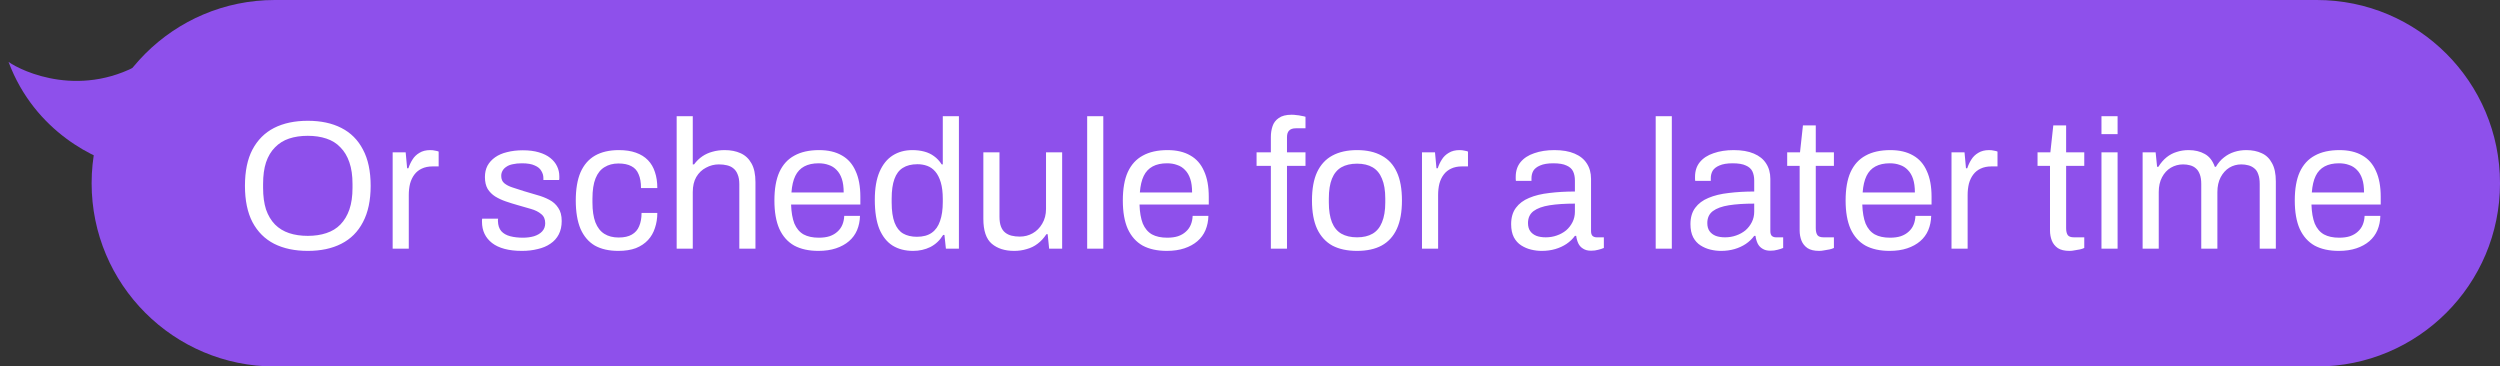
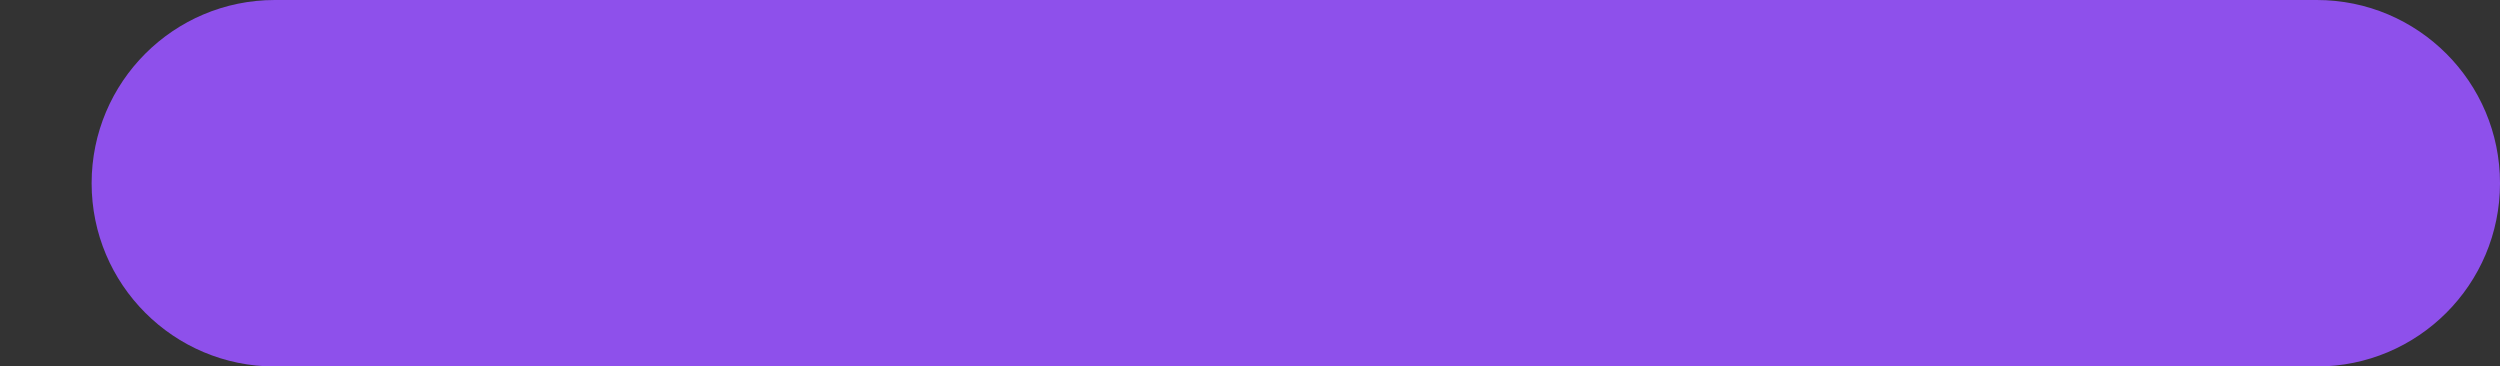
<svg xmlns="http://www.w3.org/2000/svg" width="191" height="28" viewBox="0 0 191 28" fill="none">
  <rect x="0" y="0" width="191" height="28" fill="#333333" stroke="none" />
  <g clip-path="url(#clip0_10992_31846)">
-     <path d="M0.65 4.725C2.661 10.102 7.399 12.282 9.517 12.7L13.569 10.097C12.499 8.929 10.53 6.193 11.216 4.587C6.338 7.684 1.639 5.443 0.65 4.725Z" fill="#8E50EB" />
    <path d="M7 14C7 6.268 13.268 0 21 0H28V28H21C13.268 28 7 21.732 7 14Z" fill="#8E50EB" />
    <path d="M14 14C14 8.382 14 5.573 15.348 3.555C15.932 2.682 16.682 1.932 17.555 1.348C19.573 0 22.382 0 28 0H191V28H28C22.382 28 19.573 28 17.555 26.652C16.682 26.068 15.932 25.318 15.348 24.445C14 22.427 14 19.618 14 14Z" fill="#8E50EB" />
-     <path d="M23.516 19.168C22.517 19.168 21.659 18.986 20.94 18.622C20.231 18.258 19.68 17.707 19.288 16.97C18.905 16.233 18.714 15.309 18.714 14.198C18.714 13.078 18.905 12.154 19.288 11.426C19.68 10.689 20.231 10.138 20.94 9.774C21.659 9.41 22.517 9.228 23.516 9.228C24.515 9.228 25.369 9.41 26.078 9.774C26.797 10.138 27.347 10.689 27.73 11.426C28.122 12.154 28.318 13.078 28.318 14.198C28.318 15.309 28.122 16.233 27.73 16.97C27.347 17.707 26.797 18.258 26.078 18.622C25.369 18.986 24.515 19.168 23.516 19.168ZM23.516 18.02C24.039 18.02 24.51 17.95 24.93 17.81C25.359 17.67 25.719 17.451 26.008 17.152C26.307 16.844 26.535 16.461 26.694 16.004C26.853 15.537 26.932 14.987 26.932 14.352V14.058C26.932 13.414 26.853 12.863 26.694 12.406C26.535 11.939 26.307 11.557 26.008 11.258C25.719 10.95 25.359 10.726 24.93 10.586C24.51 10.446 24.039 10.376 23.516 10.376C22.984 10.376 22.508 10.446 22.088 10.586C21.668 10.726 21.309 10.95 21.01 11.258C20.711 11.557 20.483 11.939 20.324 12.406C20.175 12.863 20.1 13.414 20.1 14.058V14.352C20.1 14.987 20.175 15.537 20.324 16.004C20.483 16.461 20.711 16.844 21.01 17.152C21.309 17.451 21.668 17.67 22.088 17.81C22.508 17.95 22.984 18.02 23.516 18.02ZM29.999 19V11.636H30.993L31.105 12.854H31.203C31.278 12.621 31.381 12.401 31.511 12.196C31.642 11.981 31.819 11.809 32.043 11.678C32.267 11.538 32.542 11.468 32.869 11.468C33.009 11.468 33.135 11.482 33.247 11.51C33.368 11.529 33.457 11.552 33.513 11.58V12.714H33.051C32.734 12.714 32.459 12.77 32.225 12.882C32.001 12.985 31.814 13.134 31.665 13.33C31.516 13.526 31.404 13.759 31.329 14.03C31.264 14.301 31.231 14.59 31.231 14.898V19H29.999ZM39.876 19.168C39.372 19.168 38.929 19.117 38.546 19.014C38.163 18.911 37.846 18.762 37.594 18.566C37.342 18.37 37.151 18.137 37.02 17.866C36.889 17.595 36.824 17.287 36.824 16.942C36.824 16.895 36.824 16.853 36.824 16.816C36.824 16.769 36.829 16.732 36.838 16.704H38.056C38.047 16.741 38.042 16.774 38.042 16.802C38.042 16.83 38.042 16.858 38.042 16.886C38.051 17.213 38.135 17.469 38.294 17.656C38.462 17.843 38.691 17.973 38.98 18.048C39.269 18.123 39.591 18.16 39.946 18.16C40.254 18.16 40.539 18.123 40.8 18.048C41.061 17.964 41.267 17.843 41.416 17.684C41.575 17.516 41.654 17.306 41.654 17.054C41.654 16.746 41.551 16.513 41.346 16.354C41.15 16.186 40.889 16.055 40.562 15.962C40.235 15.869 39.895 15.771 39.54 15.668C39.241 15.584 38.943 15.491 38.644 15.388C38.345 15.285 38.075 15.159 37.832 15.01C37.599 14.861 37.407 14.669 37.258 14.436C37.118 14.193 37.048 13.89 37.048 13.526C37.048 13.199 37.113 12.91 37.244 12.658C37.384 12.406 37.58 12.191 37.832 12.014C38.084 11.837 38.387 11.706 38.742 11.622C39.106 11.529 39.507 11.482 39.946 11.482C40.413 11.482 40.819 11.533 41.164 11.636C41.519 11.739 41.813 11.883 42.046 12.07C42.279 12.257 42.452 12.471 42.564 12.714C42.676 12.947 42.732 13.199 42.732 13.47C42.732 13.526 42.732 13.582 42.732 13.638C42.732 13.685 42.727 13.722 42.718 13.75H41.514V13.596C41.514 13.409 41.463 13.232 41.36 13.064C41.267 12.887 41.099 12.747 40.856 12.644C40.623 12.532 40.296 12.476 39.876 12.476C39.605 12.476 39.372 12.499 39.176 12.546C38.98 12.583 38.817 12.649 38.686 12.742C38.555 12.826 38.457 12.929 38.392 13.05C38.327 13.162 38.294 13.293 38.294 13.442C38.294 13.685 38.373 13.871 38.532 14.002C38.691 14.133 38.901 14.24 39.162 14.324C39.433 14.408 39.722 14.501 40.03 14.604C40.357 14.697 40.688 14.795 41.024 14.898C41.369 14.991 41.682 15.113 41.962 15.262C42.251 15.411 42.48 15.617 42.648 15.878C42.825 16.13 42.914 16.466 42.914 16.886C42.914 17.278 42.839 17.619 42.69 17.908C42.541 18.197 42.326 18.435 42.046 18.622C41.775 18.809 41.453 18.944 41.08 19.028C40.716 19.121 40.315 19.168 39.876 19.168ZM47.237 19.168C46.527 19.168 45.93 19.033 45.445 18.762C44.969 18.482 44.605 18.057 44.353 17.488C44.11 16.909 43.989 16.186 43.989 15.318C43.989 14.45 44.11 13.731 44.353 13.162C44.605 12.593 44.973 12.168 45.459 11.888C45.953 11.608 46.56 11.468 47.279 11.468C47.783 11.468 48.217 11.533 48.581 11.664C48.954 11.795 49.262 11.986 49.505 12.238C49.747 12.49 49.925 12.793 50.037 13.148C50.158 13.503 50.219 13.909 50.219 14.366H48.973C48.973 13.937 48.912 13.587 48.791 13.316C48.679 13.036 48.497 12.831 48.245 12.7C47.993 12.56 47.661 12.49 47.251 12.49C46.84 12.49 46.485 12.583 46.187 12.77C45.888 12.947 45.659 13.232 45.501 13.624C45.342 14.016 45.263 14.534 45.263 15.178V15.472C45.263 16.079 45.337 16.583 45.487 16.984C45.645 17.385 45.874 17.679 46.173 17.866C46.471 18.053 46.835 18.146 47.265 18.146C47.685 18.146 48.021 18.071 48.273 17.922C48.534 17.773 48.721 17.558 48.833 17.278C48.954 16.998 49.015 16.662 49.015 16.27H50.219C50.219 16.681 50.158 17.063 50.037 17.418C49.925 17.773 49.747 18.081 49.505 18.342C49.262 18.603 48.954 18.809 48.581 18.958C48.207 19.098 47.759 19.168 47.237 19.168ZM51.697 19V8.878H52.928V12.56H53.026C53.213 12.308 53.423 12.103 53.657 11.944C53.89 11.785 54.147 11.669 54.426 11.594C54.716 11.51 55.029 11.468 55.364 11.468C55.831 11.468 56.237 11.547 56.583 11.706C56.937 11.865 57.212 12.121 57.408 12.476C57.614 12.831 57.717 13.311 57.717 13.918V19H56.484V14.086C56.484 13.778 56.443 13.526 56.358 13.33C56.284 13.134 56.176 12.98 56.036 12.868C55.906 12.756 55.742 12.677 55.547 12.63C55.36 12.583 55.15 12.56 54.916 12.56C54.571 12.56 54.245 12.644 53.937 12.812C53.629 12.971 53.381 13.209 53.194 13.526C53.017 13.834 52.928 14.217 52.928 14.674V19H51.697ZM62.525 19.168C61.797 19.168 61.181 19.033 60.677 18.762C60.182 18.482 59.804 18.057 59.543 17.488C59.291 16.919 59.165 16.195 59.165 15.318C59.165 14.431 59.291 13.708 59.543 13.148C59.804 12.579 60.187 12.159 60.691 11.888C61.195 11.608 61.825 11.468 62.581 11.468C63.272 11.468 63.85 11.603 64.317 11.874C64.784 12.135 65.134 12.532 65.367 13.064C65.61 13.587 65.731 14.245 65.731 15.038V15.626H60.439C60.458 16.214 60.542 16.699 60.691 17.082C60.85 17.455 61.083 17.731 61.391 17.908C61.699 18.076 62.087 18.16 62.553 18.16C62.87 18.16 63.146 18.123 63.379 18.048C63.622 17.964 63.822 17.847 63.981 17.698C64.149 17.549 64.275 17.371 64.359 17.166C64.443 16.961 64.49 16.737 64.499 16.494H65.703C65.694 16.886 65.619 17.25 65.479 17.586C65.339 17.913 65.134 18.193 64.863 18.426C64.593 18.659 64.261 18.841 63.869 18.972C63.477 19.103 63.029 19.168 62.525 19.168ZM60.467 14.702H64.457C64.457 14.291 64.41 13.946 64.317 13.666C64.224 13.386 64.088 13.157 63.911 12.98C63.743 12.803 63.542 12.677 63.309 12.602C63.085 12.518 62.828 12.476 62.539 12.476C62.11 12.476 61.746 12.555 61.447 12.714C61.148 12.873 60.92 13.115 60.761 13.442C60.602 13.769 60.505 14.189 60.467 14.702ZM69.761 19.168C69.154 19.168 68.632 19.033 68.193 18.762C67.764 18.491 67.428 18.071 67.185 17.502C66.952 16.923 66.835 16.177 66.835 15.262C66.835 14.394 66.956 13.68 67.199 13.12C67.442 12.56 67.778 12.145 68.207 11.874C68.636 11.603 69.136 11.468 69.705 11.468C70.032 11.468 70.335 11.505 70.615 11.58C70.895 11.655 71.142 11.771 71.357 11.93C71.581 12.089 71.777 12.299 71.945 12.56H72.029V8.878H73.261V19H72.267L72.155 17.95H72.057C71.805 18.361 71.478 18.669 71.077 18.874C70.676 19.07 70.237 19.168 69.761 19.168ZM70.055 18.09C70.522 18.09 70.9 17.987 71.189 17.782C71.478 17.577 71.688 17.278 71.819 16.886C71.959 16.494 72.029 16.009 72.029 15.43V15.206C72.029 14.702 71.978 14.277 71.875 13.932C71.772 13.587 71.632 13.311 71.455 13.106C71.278 12.901 71.072 12.756 70.839 12.672C70.606 12.588 70.358 12.546 70.097 12.546C69.64 12.546 69.266 12.639 68.977 12.826C68.688 13.003 68.473 13.288 68.333 13.68C68.193 14.063 68.123 14.562 68.123 15.178V15.472C68.123 16.107 68.198 16.62 68.347 17.012C68.496 17.395 68.711 17.67 68.991 17.838C69.28 18.006 69.635 18.09 70.055 18.09ZM77.48 19.168C76.771 19.168 76.202 18.986 75.772 18.622C75.343 18.258 75.128 17.623 75.128 16.718V11.636H76.36V16.55C76.36 16.858 76.398 17.11 76.472 17.306C76.547 17.502 76.654 17.656 76.794 17.768C76.934 17.88 77.098 17.959 77.284 18.006C77.48 18.053 77.69 18.076 77.914 18.076C78.269 18.076 78.596 17.992 78.894 17.824C79.193 17.656 79.436 17.413 79.622 17.096C79.818 16.769 79.916 16.391 79.916 15.962V11.636H81.148V19H80.154L80.042 17.894H79.944C79.748 18.193 79.524 18.435 79.272 18.622C79.03 18.809 78.754 18.944 78.446 19.028C78.148 19.121 77.826 19.168 77.48 19.168ZM83.06 19V8.878H84.292V19H83.06ZM89.144 19.168C88.416 19.168 87.8 19.033 87.296 18.762C86.802 18.482 86.424 18.057 86.162 17.488C85.91 16.919 85.784 16.195 85.784 15.318C85.784 14.431 85.91 13.708 86.162 13.148C86.424 12.579 86.806 12.159 87.31 11.888C87.814 11.608 88.444 11.468 89.2 11.468C89.891 11.468 90.47 11.603 90.936 11.874C91.403 12.135 91.753 12.532 91.986 13.064C92.229 13.587 92.35 14.245 92.35 15.038V15.626H87.058C87.077 16.214 87.161 16.699 87.31 17.082C87.469 17.455 87.702 17.731 88.01 17.908C88.318 18.076 88.706 18.16 89.172 18.16C89.49 18.16 89.765 18.123 89.998 18.048C90.241 17.964 90.442 17.847 90.6 17.698C90.768 17.549 90.894 17.371 90.978 17.166C91.062 16.961 91.109 16.737 91.118 16.494H92.322C92.313 16.886 92.238 17.25 92.098 17.586C91.958 17.913 91.753 18.193 91.482 18.426C91.212 18.659 90.88 18.841 90.488 18.972C90.096 19.103 89.648 19.168 89.144 19.168ZM87.086 14.702H91.076C91.076 14.291 91.03 13.946 90.936 13.666C90.843 13.386 90.708 13.157 90.53 12.98C90.362 12.803 90.162 12.677 89.928 12.602C89.704 12.518 89.448 12.476 89.158 12.476C88.729 12.476 88.365 12.555 88.066 12.714C87.768 12.873 87.539 13.115 87.38 13.442C87.222 13.769 87.124 14.189 87.086 14.702ZM97.094 19V12.672H96.002V11.636H97.094V10.46C97.094 10.171 97.136 9.9 97.22 9.648C97.304 9.387 97.463 9.177 97.696 9.018C97.929 8.85 98.256 8.766 98.676 8.766C98.807 8.766 98.933 8.775 99.054 8.794C99.185 8.803 99.306 8.822 99.418 8.85C99.539 8.869 99.647 8.892 99.74 8.92V9.802H98.998C98.765 9.802 98.592 9.863 98.48 9.984C98.377 10.096 98.326 10.259 98.326 10.474V11.636H99.74V12.672H98.326V19H97.094ZM103.679 19.168C102.933 19.168 102.303 19.033 101.789 18.762C101.285 18.482 100.898 18.057 100.627 17.488C100.366 16.919 100.235 16.195 100.235 15.318C100.235 14.431 100.366 13.708 100.627 13.148C100.898 12.579 101.285 12.159 101.789 11.888C102.303 11.608 102.933 11.468 103.679 11.468C104.426 11.468 105.051 11.608 105.555 11.888C106.069 12.159 106.456 12.579 106.717 13.148C106.979 13.708 107.109 14.431 107.109 15.318C107.109 16.195 106.979 16.919 106.717 17.488C106.456 18.057 106.069 18.482 105.555 18.762C105.051 19.033 104.426 19.168 103.679 19.168ZM103.679 18.132C104.155 18.132 104.552 18.039 104.869 17.852C105.187 17.665 105.425 17.376 105.583 16.984C105.751 16.583 105.835 16.079 105.835 15.472V15.164C105.835 14.548 105.751 14.044 105.583 13.652C105.425 13.26 105.187 12.971 104.869 12.784C104.552 12.597 104.155 12.504 103.679 12.504C103.203 12.504 102.802 12.597 102.475 12.784C102.158 12.971 101.92 13.26 101.761 13.652C101.603 14.044 101.523 14.548 101.523 15.164V15.472C101.523 16.079 101.603 16.583 101.761 16.984C101.92 17.376 102.158 17.665 102.475 17.852C102.802 18.039 103.203 18.132 103.679 18.132ZM108.64 19V11.636H109.634L109.746 12.854H109.844C109.918 12.621 110.021 12.401 110.152 12.196C110.282 11.981 110.46 11.809 110.684 11.678C110.908 11.538 111.183 11.468 111.51 11.468C111.65 11.468 111.776 11.482 111.888 11.51C112.009 11.529 112.098 11.552 112.154 11.58V12.714H111.692C111.374 12.714 111.099 12.77 110.866 12.882C110.642 12.985 110.455 13.134 110.306 13.33C110.156 13.526 110.044 13.759 109.97 14.03C109.904 14.301 109.872 14.59 109.872 14.898V19H108.64ZM117.789 19.168C117.518 19.168 117.247 19.135 116.977 19.07C116.706 19.005 116.454 18.897 116.221 18.748C115.987 18.599 115.801 18.393 115.661 18.132C115.521 17.861 115.451 17.525 115.451 17.124C115.451 16.62 115.572 16.205 115.815 15.878C116.057 15.551 116.393 15.299 116.823 15.122C117.261 14.935 117.779 14.809 118.377 14.744C118.974 14.669 119.623 14.632 120.323 14.632V13.792C120.323 13.521 120.276 13.288 120.183 13.092C120.089 12.896 119.921 12.747 119.679 12.644C119.445 12.532 119.109 12.476 118.671 12.476C118.251 12.476 117.915 12.532 117.663 12.644C117.42 12.747 117.247 12.882 117.145 13.05C117.051 13.218 117.005 13.405 117.005 13.61V13.82H115.815C115.805 13.773 115.801 13.727 115.801 13.68C115.801 13.633 115.801 13.577 115.801 13.512C115.801 13.064 115.922 12.691 116.165 12.392C116.417 12.084 116.767 11.855 117.215 11.706C117.663 11.547 118.176 11.468 118.755 11.468C119.371 11.468 119.884 11.557 120.295 11.734C120.715 11.911 121.027 12.163 121.233 12.49C121.447 12.817 121.555 13.209 121.555 13.666V17.656C121.555 17.833 121.597 17.959 121.681 18.034C121.765 18.099 121.867 18.132 121.989 18.132H122.535V18.944C122.404 19 122.259 19.047 122.101 19.084C121.942 19.131 121.76 19.154 121.555 19.154C121.312 19.154 121.111 19.103 120.953 19C120.794 18.907 120.673 18.776 120.589 18.608C120.505 18.431 120.449 18.235 120.421 18.02H120.323C120.155 18.253 119.94 18.459 119.679 18.636C119.427 18.804 119.142 18.935 118.825 19.028C118.507 19.121 118.162 19.168 117.789 19.168ZM118.097 18.132C118.395 18.132 118.675 18.085 118.937 17.992C119.207 17.899 119.445 17.768 119.651 17.6C119.856 17.423 120.019 17.213 120.141 16.97C120.262 16.727 120.323 16.461 120.323 16.172V15.556C119.567 15.556 118.923 15.598 118.391 15.682C117.859 15.766 117.448 15.915 117.159 16.13C116.879 16.345 116.739 16.648 116.739 17.04C116.739 17.292 116.795 17.497 116.907 17.656C117.019 17.815 117.177 17.936 117.383 18.02C117.588 18.095 117.826 18.132 118.097 18.132ZM126.495 19V8.878H127.727V19H126.495ZM131.488 19.168C131.217 19.168 130.946 19.135 130.676 19.07C130.405 19.005 130.153 18.897 129.92 18.748C129.686 18.599 129.5 18.393 129.36 18.132C129.22 17.861 129.15 17.525 129.15 17.124C129.15 16.62 129.271 16.205 129.514 15.878C129.756 15.551 130.092 15.299 130.522 15.122C130.96 14.935 131.478 14.809 132.076 14.744C132.673 14.669 133.322 14.632 134.022 14.632V13.792C134.022 13.521 133.975 13.288 133.882 13.092C133.788 12.896 133.62 12.747 133.378 12.644C133.144 12.532 132.808 12.476 132.37 12.476C131.95 12.476 131.614 12.532 131.362 12.644C131.119 12.747 130.946 12.882 130.844 13.05C130.75 13.218 130.704 13.405 130.704 13.61V13.82H129.514C129.504 13.773 129.5 13.727 129.5 13.68C129.5 13.633 129.5 13.577 129.5 13.512C129.5 13.064 129.621 12.691 129.864 12.392C130.116 12.084 130.466 11.855 130.914 11.706C131.362 11.547 131.875 11.468 132.454 11.468C133.07 11.468 133.583 11.557 133.994 11.734C134.414 11.911 134.726 12.163 134.932 12.49C135.146 12.817 135.254 13.209 135.254 13.666V17.656C135.254 17.833 135.296 17.959 135.38 18.034C135.464 18.099 135.566 18.132 135.688 18.132H136.234V18.944C136.103 19 135.958 19.047 135.8 19.084C135.641 19.131 135.459 19.154 135.254 19.154C135.011 19.154 134.81 19.103 134.652 19C134.493 18.907 134.372 18.776 134.288 18.608C134.204 18.431 134.148 18.235 134.12 18.02H134.022C133.854 18.253 133.639 18.459 133.378 18.636C133.126 18.804 132.841 18.935 132.524 19.028C132.206 19.121 131.861 19.168 131.488 19.168ZM131.796 18.132C132.094 18.132 132.374 18.085 132.636 17.992C132.906 17.899 133.144 17.768 133.35 17.6C133.555 17.423 133.718 17.213 133.84 16.97C133.961 16.727 134.022 16.461 134.022 16.172V15.556C133.266 15.556 132.622 15.598 132.09 15.682C131.558 15.766 131.147 15.915 130.858 16.13C130.578 16.345 130.438 16.648 130.438 17.04C130.438 17.292 130.494 17.497 130.606 17.656C130.718 17.815 130.876 17.936 131.082 18.02C131.287 18.095 131.525 18.132 131.796 18.132ZM138.991 19.168C138.608 19.168 138.309 19.098 138.095 18.958C137.88 18.809 137.726 18.617 137.633 18.384C137.539 18.141 137.493 17.885 137.493 17.614V12.672H136.541V11.636H137.521L137.745 9.578H138.725V11.636H140.111V12.672H138.725V17.432C138.725 17.665 138.767 17.843 138.851 17.964C138.935 18.076 139.093 18.132 139.327 18.132H140.111V18.944C140.017 18.991 139.905 19.028 139.775 19.056C139.644 19.084 139.509 19.107 139.369 19.126C139.238 19.154 139.112 19.168 138.991 19.168ZM144.365 19.168C143.637 19.168 143.021 19.033 142.517 18.762C142.022 18.482 141.644 18.057 141.383 17.488C141.131 16.919 141.005 16.195 141.005 15.318C141.005 14.431 141.131 13.708 141.383 13.148C141.644 12.579 142.027 12.159 142.531 11.888C143.035 11.608 143.665 11.468 144.421 11.468C145.112 11.468 145.69 11.603 146.157 11.874C146.624 12.135 146.974 12.532 147.207 13.064C147.45 13.587 147.571 14.245 147.571 15.038V15.626H142.279C142.298 16.214 142.382 16.699 142.531 17.082C142.69 17.455 142.923 17.731 143.231 17.908C143.539 18.076 143.926 18.16 144.393 18.16C144.71 18.16 144.986 18.123 145.219 18.048C145.462 17.964 145.662 17.847 145.821 17.698C145.989 17.549 146.115 17.371 146.199 17.166C146.283 16.961 146.33 16.737 146.339 16.494H147.543C147.534 16.886 147.459 17.25 147.319 17.586C147.179 17.913 146.974 18.193 146.703 18.426C146.432 18.659 146.101 18.841 145.709 18.972C145.317 19.103 144.869 19.168 144.365 19.168ZM142.307 14.702H146.297C146.297 14.291 146.25 13.946 146.157 13.666C146.064 13.386 145.928 13.157 145.751 12.98C145.583 12.803 145.382 12.677 145.149 12.602C144.925 12.518 144.668 12.476 144.379 12.476C143.95 12.476 143.586 12.555 143.287 12.714C142.988 12.873 142.76 13.115 142.601 13.442C142.442 13.769 142.344 14.189 142.307 14.702ZM149.095 19V11.636H150.089L150.201 12.854H150.299C150.374 12.621 150.476 12.401 150.607 12.196C150.738 11.981 150.915 11.809 151.139 11.678C151.363 11.538 151.638 11.468 151.965 11.468C152.105 11.468 152.231 11.482 152.343 11.51C152.464 11.529 152.553 11.552 152.609 11.58V12.714H152.147C151.83 12.714 151.554 12.77 151.321 12.882C151.097 12.985 150.91 13.134 150.761 13.33C150.612 13.526 150.5 13.759 150.425 14.03C150.36 14.301 150.327 14.59 150.327 14.898V19H149.095ZM158.118 19.168C157.735 19.168 157.436 19.098 157.222 18.958C157.007 18.809 156.853 18.617 156.76 18.384C156.666 18.141 156.62 17.885 156.62 17.614V12.672H155.668V11.636H156.648L156.872 9.578H157.852V11.636H159.238V12.672H157.852V17.432C157.852 17.665 157.894 17.843 157.978 17.964C158.062 18.076 158.22 18.132 158.454 18.132H159.238V18.944C159.144 18.991 159.032 19.028 158.902 19.056C158.771 19.084 158.636 19.107 158.496 19.126C158.365 19.154 158.239 19.168 158.118 19.168ZM160.552 10.25V8.878H161.784V10.25H160.552ZM160.552 19V11.636H161.784V19H160.552ZM163.696 19V11.636H164.69L164.802 12.742H164.9C165.087 12.443 165.297 12.201 165.53 12.014C165.764 11.827 166.02 11.692 166.3 11.608C166.58 11.515 166.884 11.468 167.21 11.468C167.686 11.468 168.097 11.566 168.442 11.762C168.788 11.949 169.044 12.275 169.212 12.742H169.296C169.474 12.443 169.679 12.205 169.912 12.028C170.146 11.841 170.407 11.701 170.696 11.608C170.986 11.515 171.294 11.468 171.62 11.468C172.068 11.468 172.46 11.547 172.796 11.706C173.132 11.855 173.394 12.107 173.58 12.462C173.776 12.807 173.874 13.274 173.874 13.862V19H172.642V14.058C172.642 13.759 172.605 13.512 172.53 13.316C172.465 13.12 172.367 12.971 172.236 12.868C172.106 12.756 171.952 12.677 171.774 12.63C171.606 12.583 171.424 12.56 171.228 12.56C170.902 12.56 170.598 12.644 170.318 12.812C170.048 12.98 169.828 13.223 169.66 13.54C169.492 13.857 169.408 14.235 169.408 14.674V19H168.176V14.058C168.176 13.759 168.139 13.512 168.064 13.316C167.99 13.12 167.892 12.971 167.77 12.868C167.649 12.756 167.5 12.677 167.322 12.63C167.154 12.583 166.977 12.56 166.79 12.56C166.454 12.56 166.142 12.644 165.852 12.812C165.572 12.98 165.348 13.223 165.18 13.54C165.012 13.857 164.928 14.235 164.928 14.674V19H163.696ZM178.681 19.168C177.953 19.168 177.337 19.033 176.833 18.762C176.339 18.482 175.961 18.057 175.699 17.488C175.447 16.919 175.321 16.195 175.321 15.318C175.321 14.431 175.447 13.708 175.699 13.148C175.961 12.579 176.343 12.159 176.847 11.888C177.351 11.608 177.981 11.468 178.737 11.468C179.428 11.468 180.007 11.603 180.473 11.874C180.94 12.135 181.29 12.532 181.523 13.064C181.766 13.587 181.887 14.245 181.887 15.038V15.626H176.595C176.614 16.214 176.698 16.699 176.847 17.082C177.006 17.455 177.239 17.731 177.547 17.908C177.855 18.076 178.243 18.16 178.709 18.16C179.027 18.16 179.302 18.123 179.535 18.048C179.778 17.964 179.979 17.847 180.137 17.698C180.305 17.549 180.431 17.371 180.515 17.166C180.599 16.961 180.646 16.737 180.655 16.494H181.859C181.85 16.886 181.775 17.25 181.635 17.586C181.495 17.913 181.29 18.193 181.019 18.426C180.749 18.659 180.417 18.841 180.025 18.972C179.633 19.103 179.185 19.168 178.681 19.168ZM176.623 14.702H180.613C180.613 14.291 180.567 13.946 180.473 13.666C180.38 13.386 180.245 13.157 180.067 12.98C179.899 12.803 179.699 12.677 179.465 12.602C179.241 12.518 178.985 12.476 178.695 12.476C178.266 12.476 177.902 12.555 177.603 12.714C177.305 12.873 177.076 13.115 176.917 13.442C176.759 13.769 176.661 14.189 176.623 14.702Z" fill="white" />
  </g>
  <defs>
    <clipPath id="clip0_10992_31846">
      <path d="M0 0H177C184.732 0 191 6.268 191 14C191 21.732 184.732 28 177 28H0V0Z" fill="white" />
    </clipPath>
  </defs>
</svg>